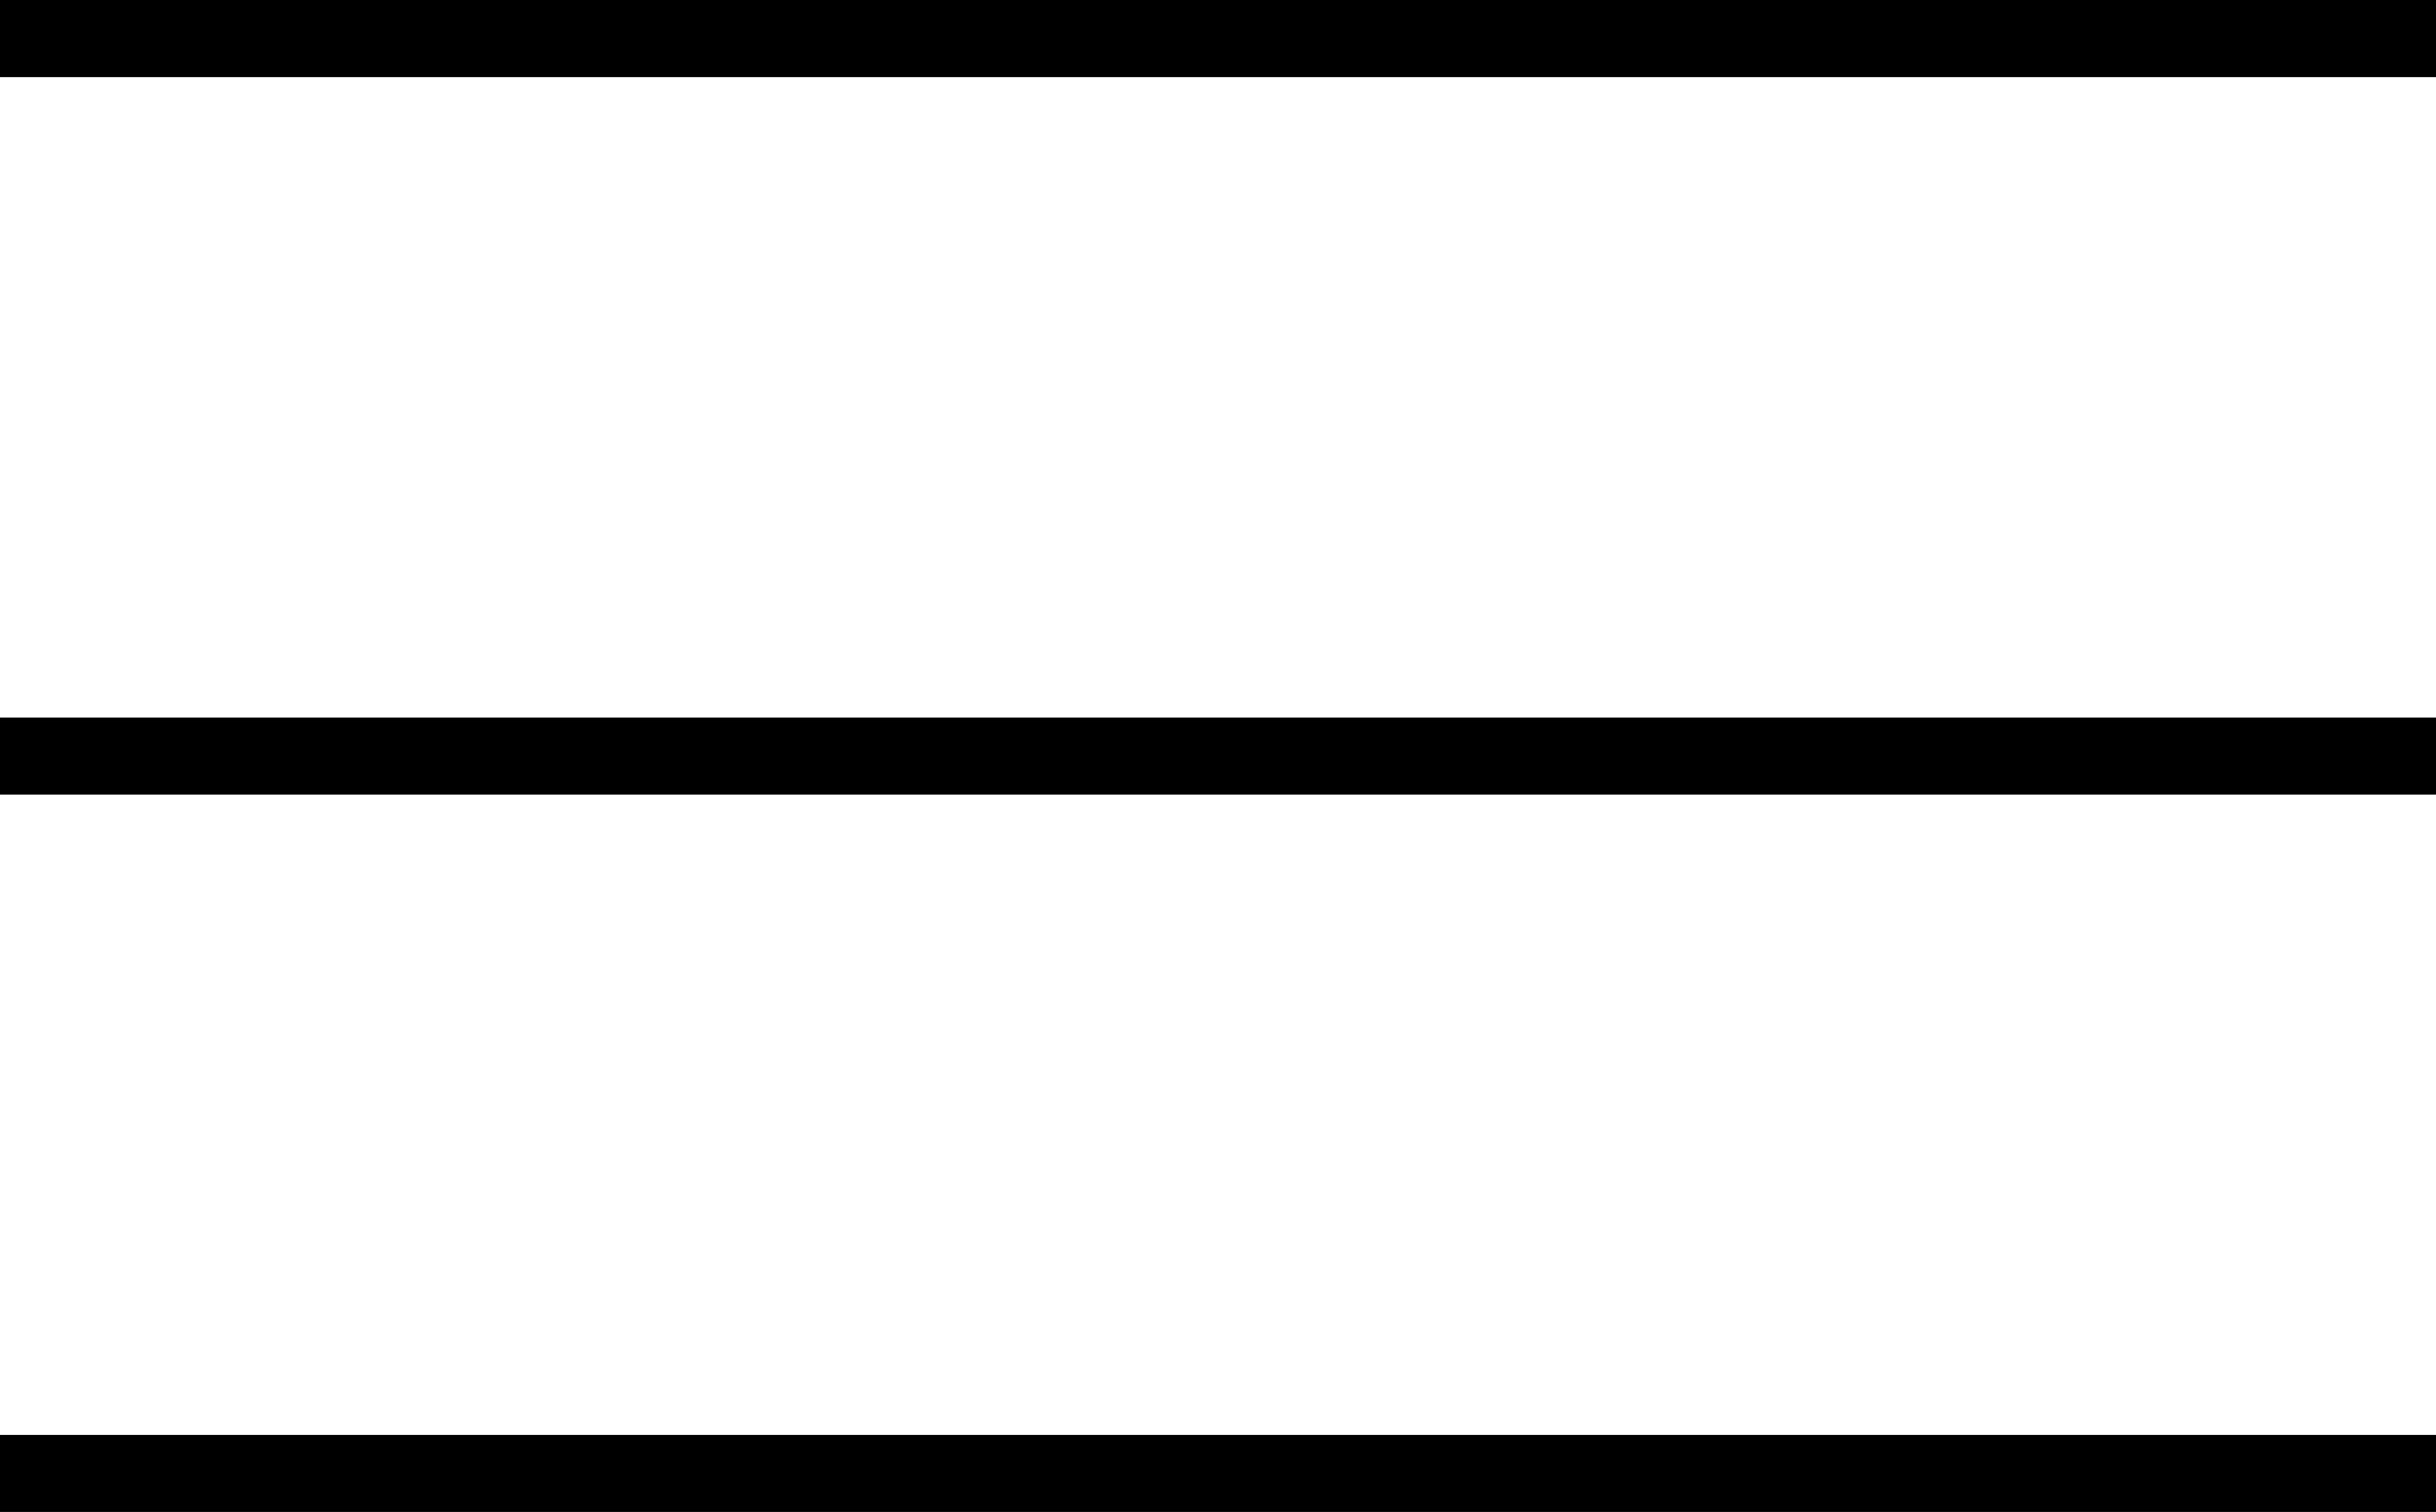
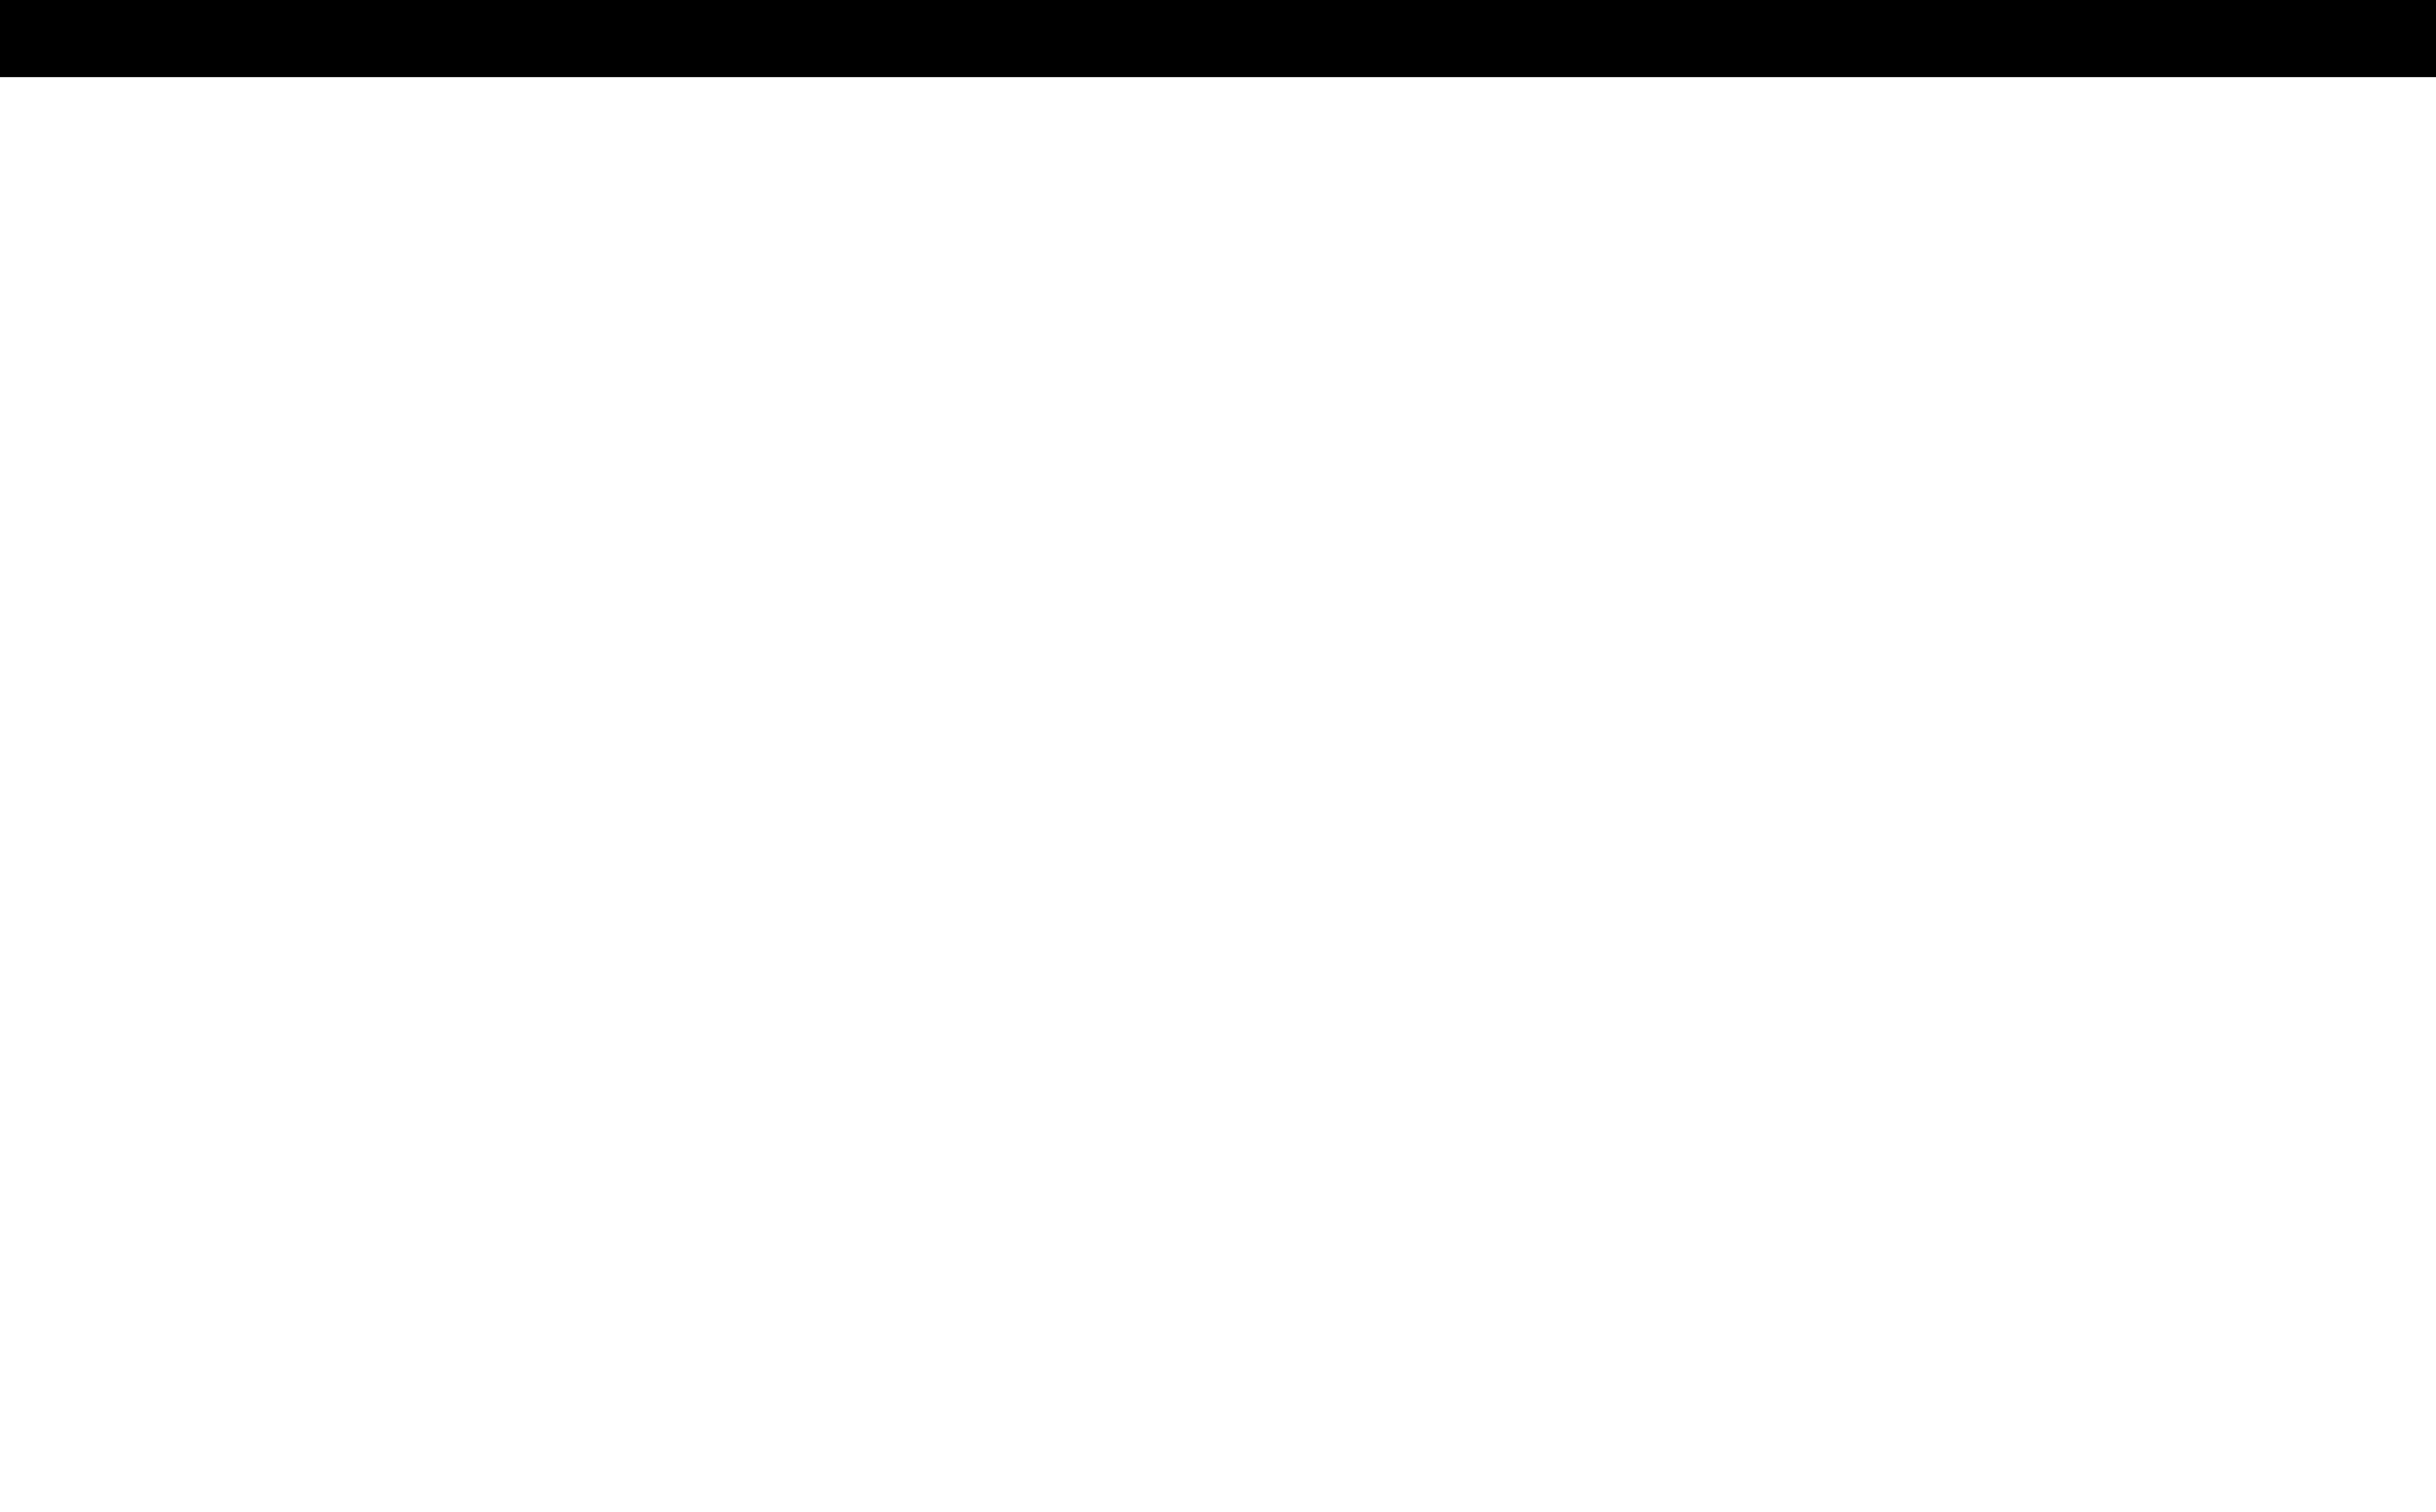
<svg xmlns="http://www.w3.org/2000/svg" id="b" viewBox="0 0 45.689 28.363">
  <g id="c">
    <g id="d">
      <g id="e">
        <rect width="45.689" height="1.447" />
-         <rect y="13.461" width="45.689" height="1.445" />
-         <rect y="26.918" width="45.689" height="1.445" />
      </g>
    </g>
  </g>
</svg>